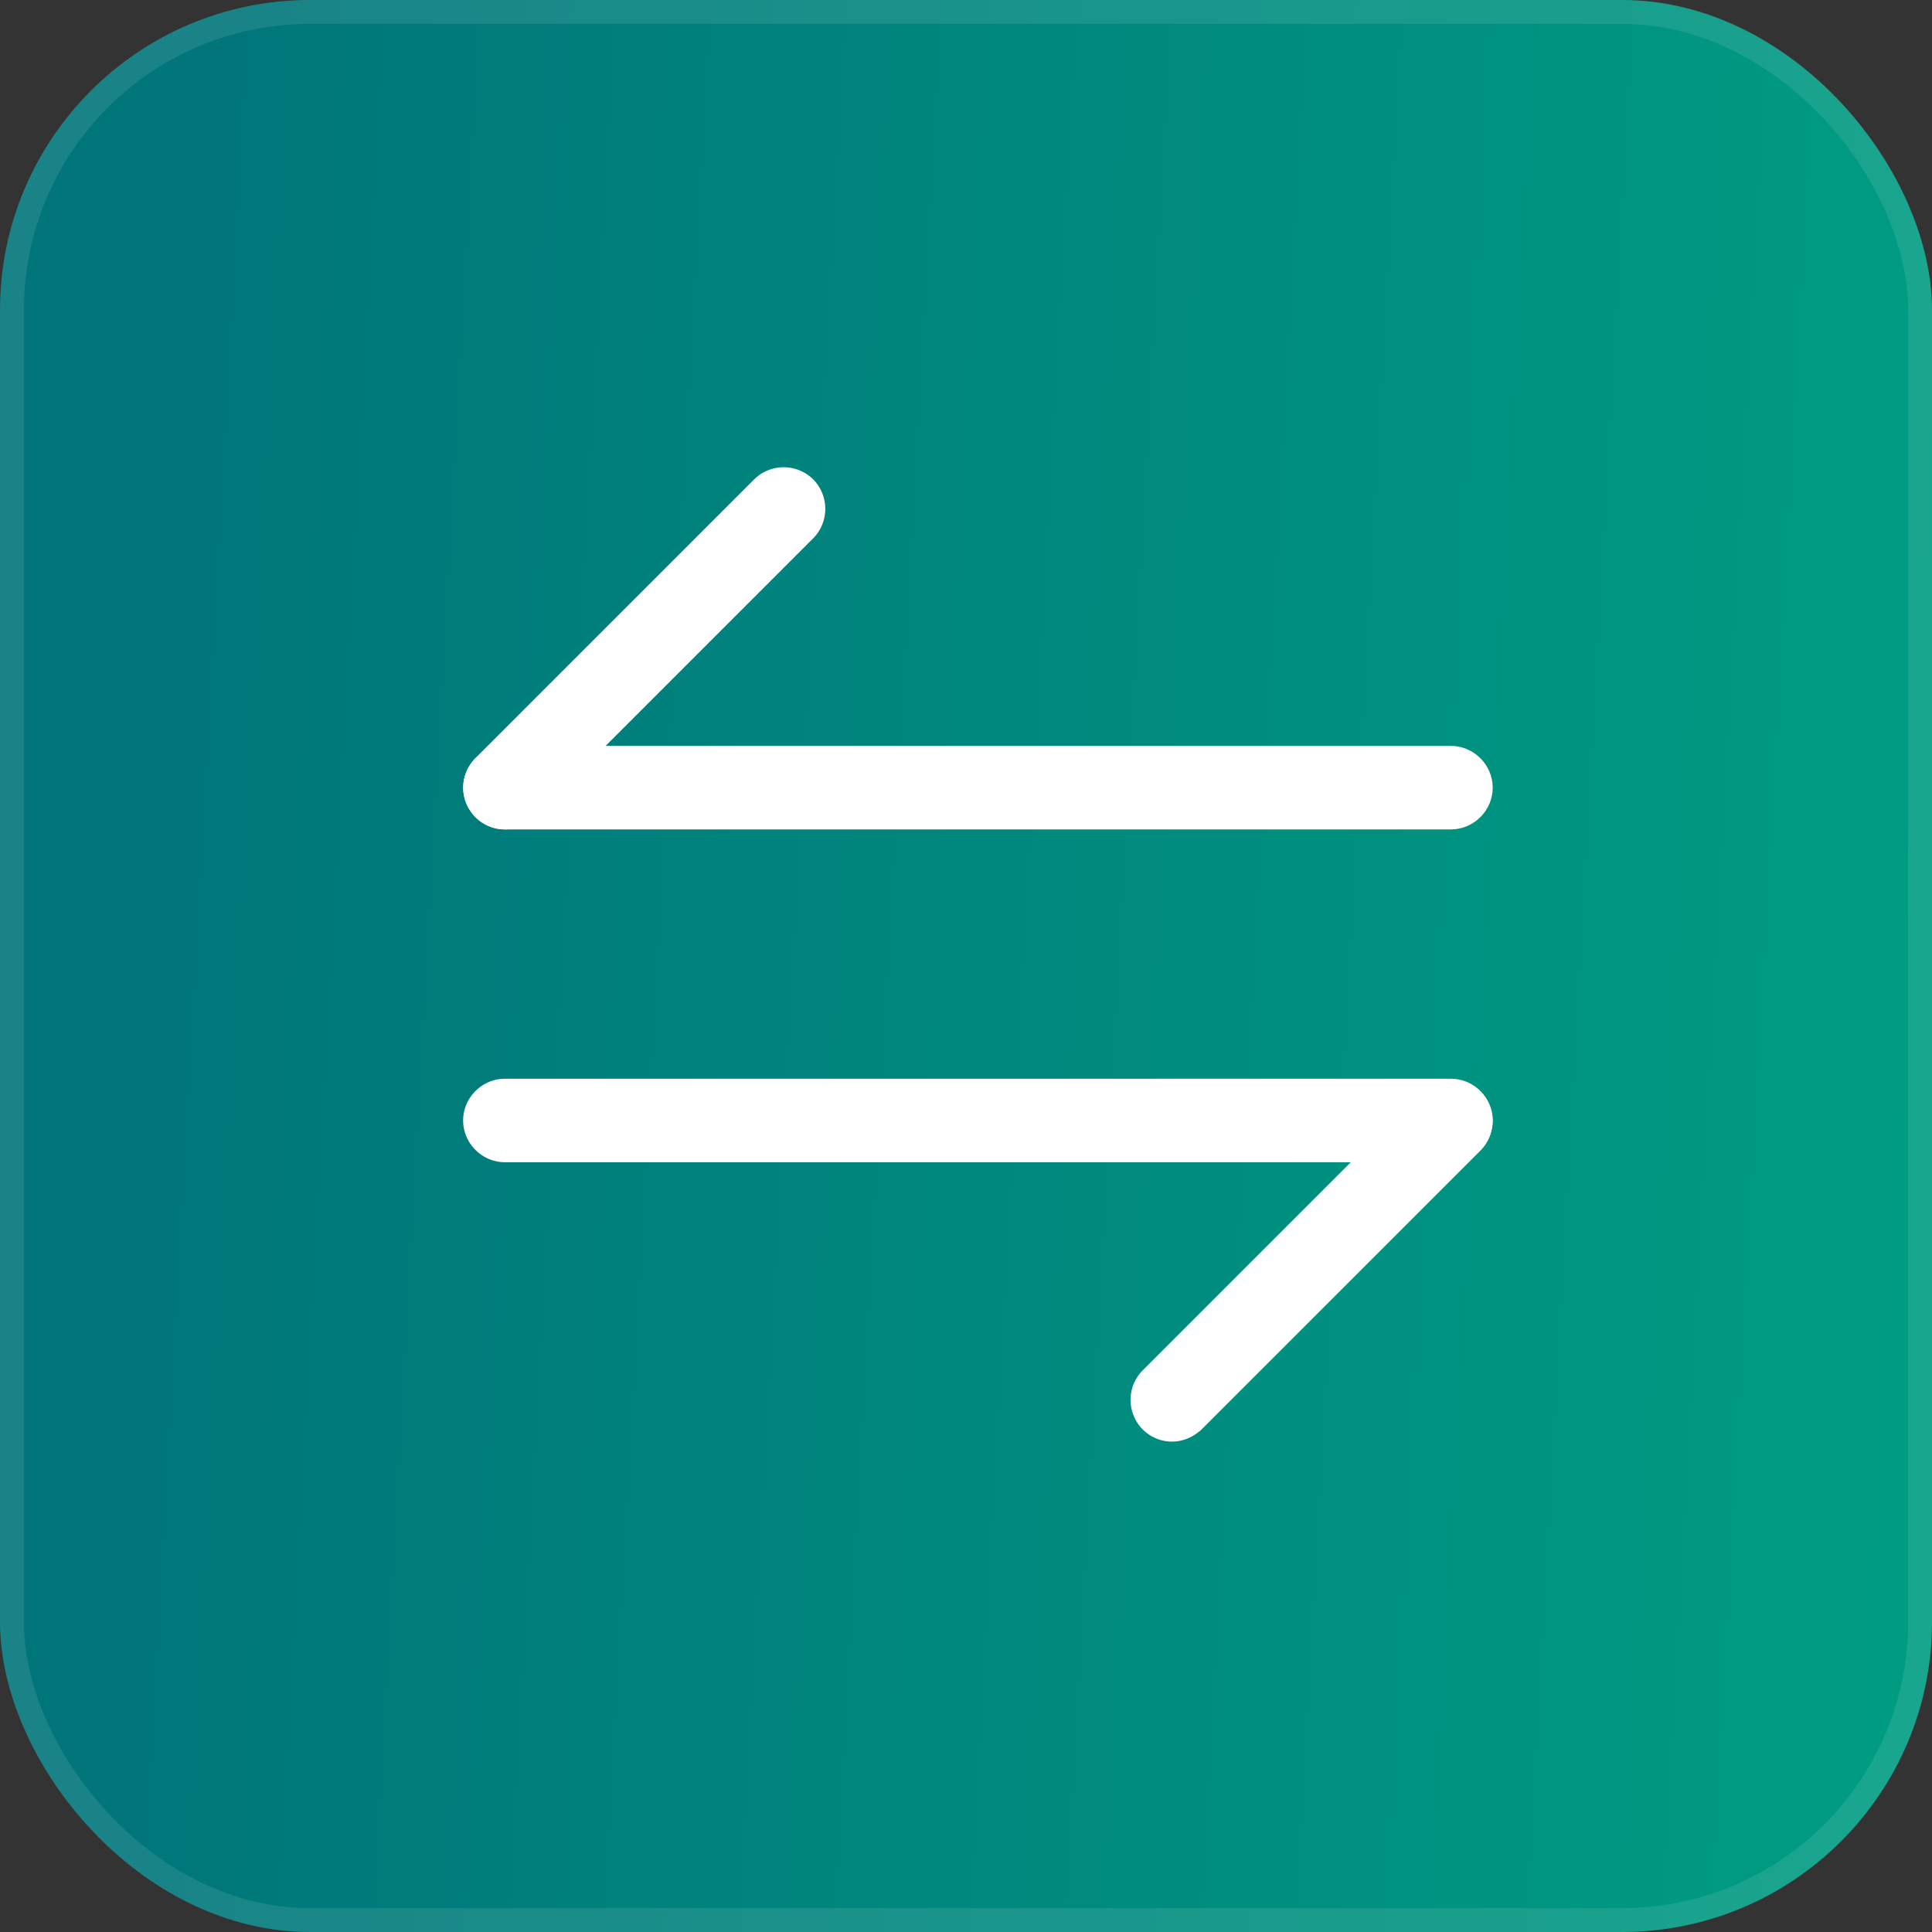
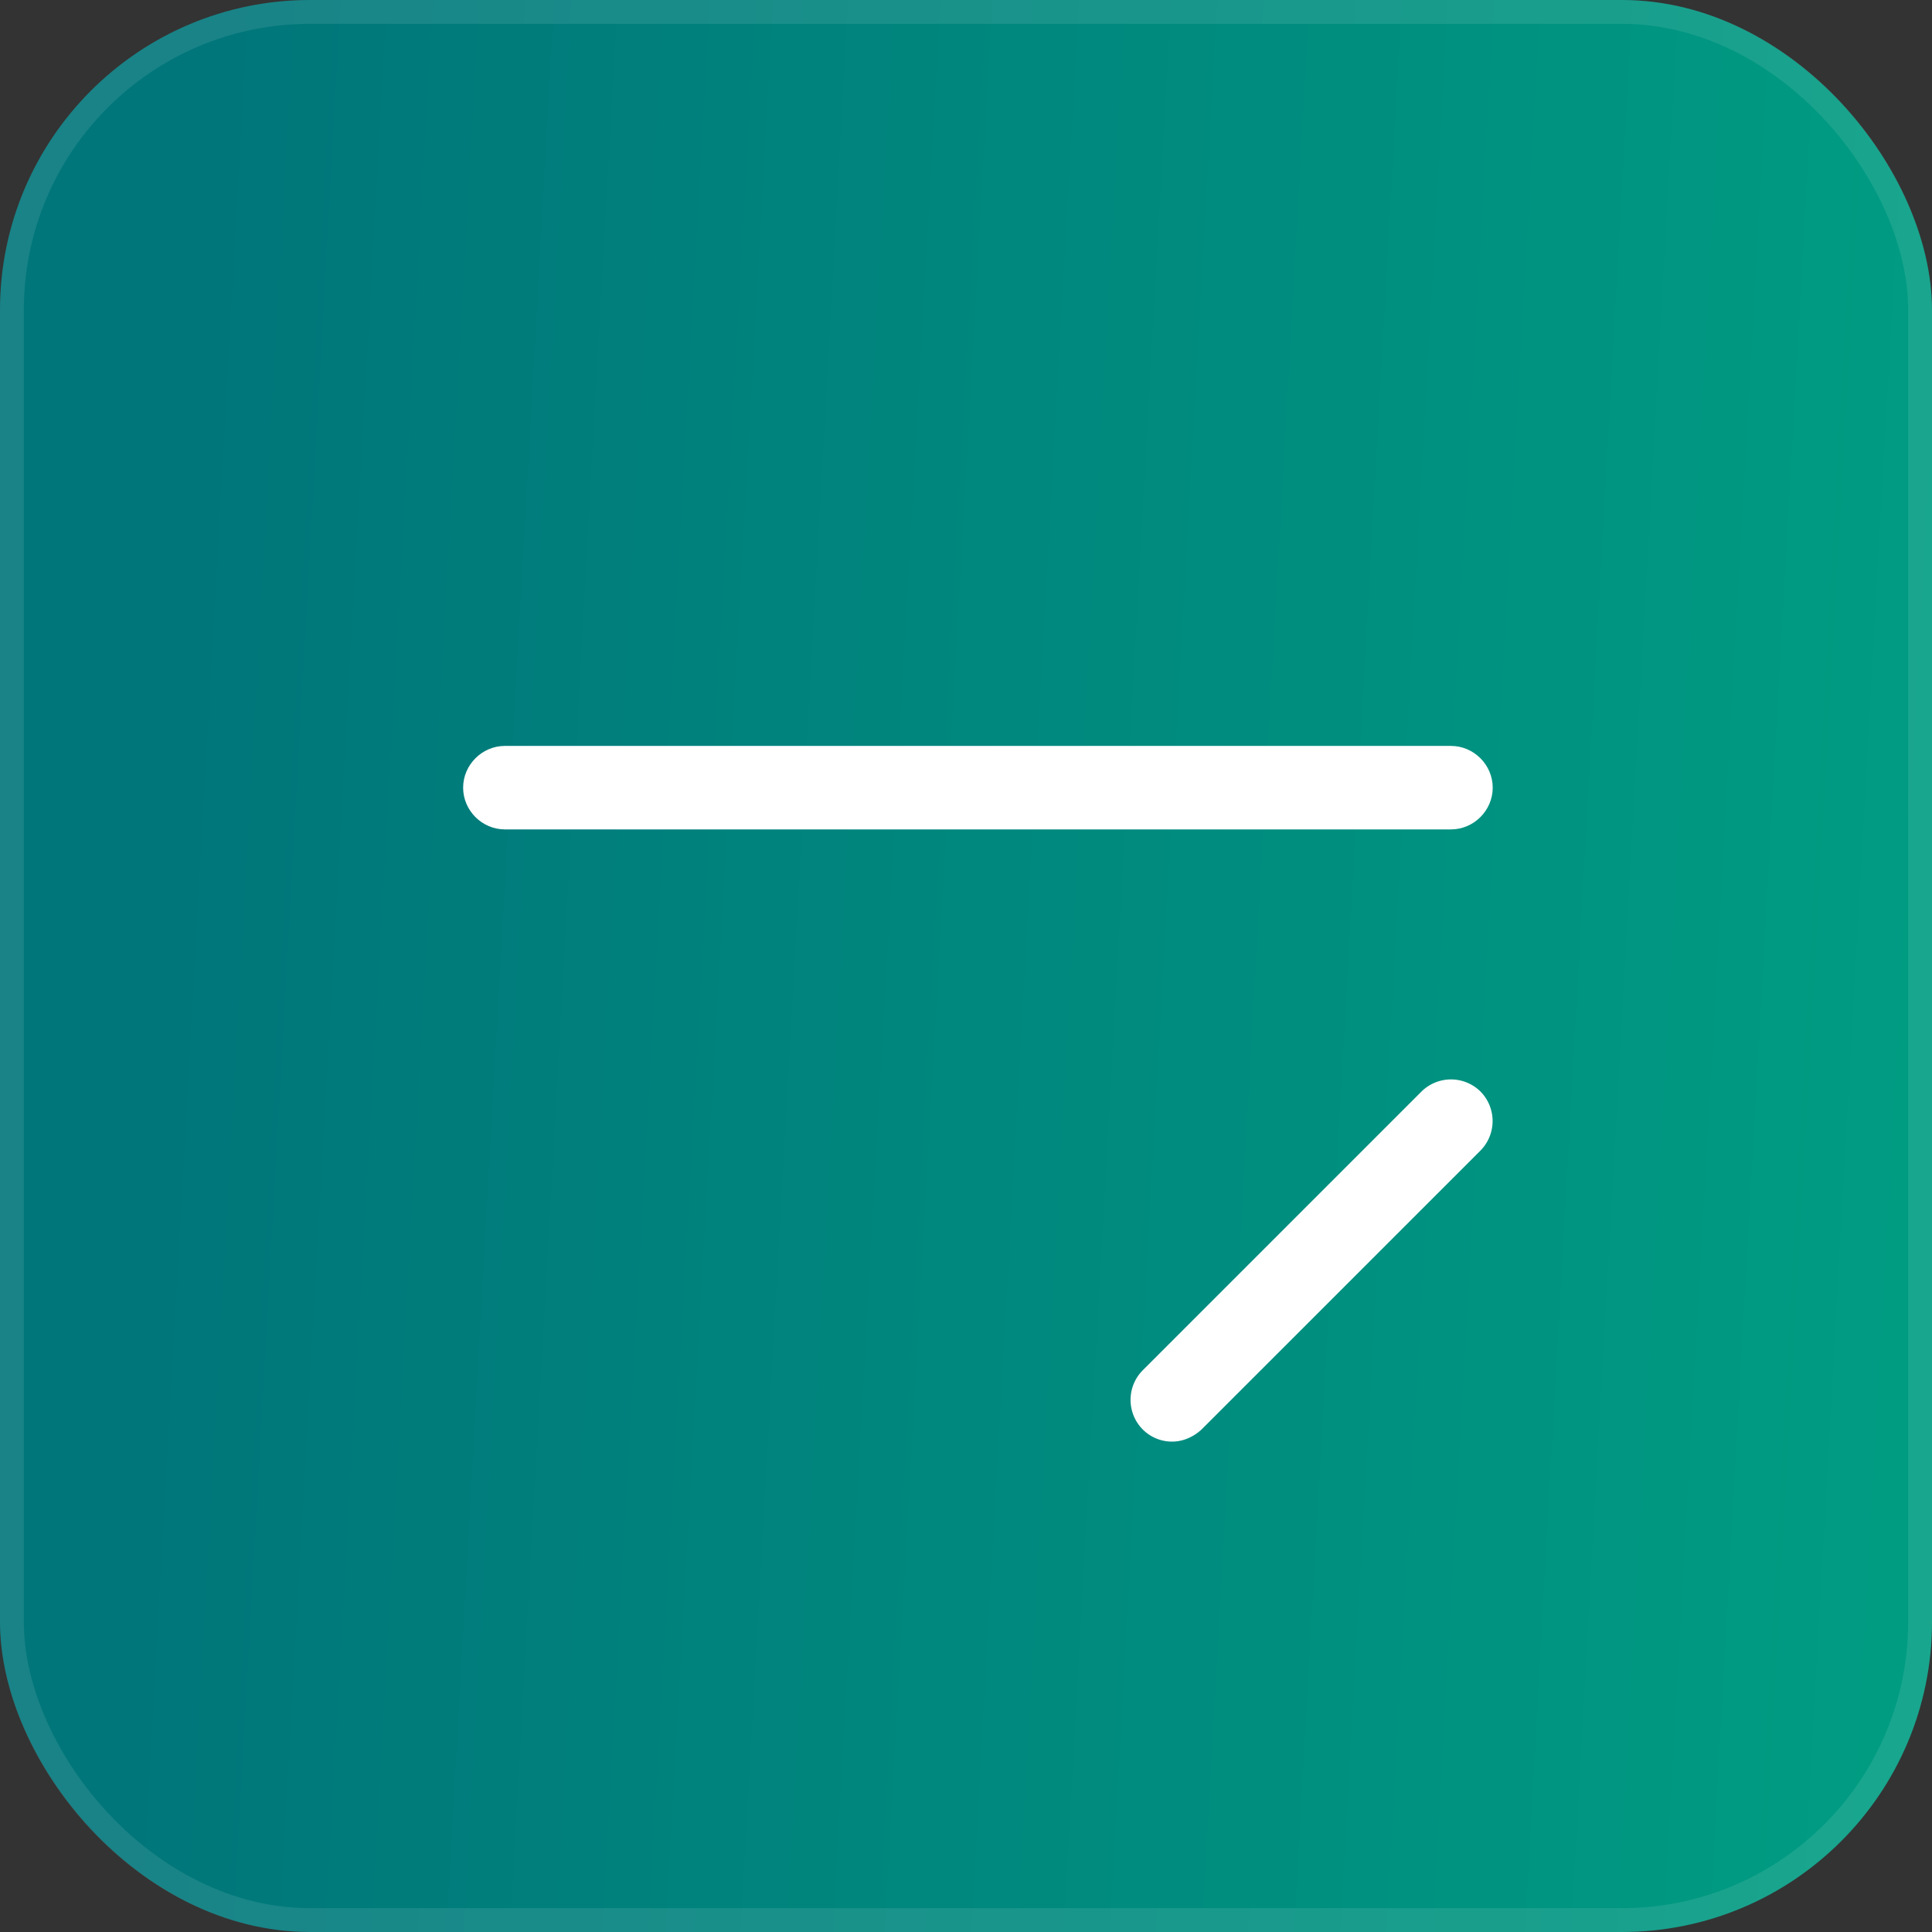
<svg xmlns="http://www.w3.org/2000/svg" width="81" height="81" fill="none">
  <rect width="100%" height="100%" fill="#333333" stroke="none" />
  <rect width="81" height="81" fill="url(#a)" rx="13" />
  <rect width="80" height="80" x=".5" y=".5" stroke="#fff" stroke-opacity=".1" rx="12.5" />
  <path fill="#fff" d="M49.143 60.44a1.73 1.73 0 0 1-1.236-.513 1.76 1.76 0 0 1 0-2.474l11.69-11.69a1.76 1.76 0 0 1 2.473 0 1.76 1.76 0 0 1 0 2.474l-11.69 11.69c-.35.326-.793.513-1.237.513Z" />
-   <path fill="#fff" d="M60.833 48.727H21.167c-.957 0-1.75-.794-1.75-1.75 0-.957.793-1.75 1.75-1.75h39.666c.957 0 1.75.793 1.75 1.75 0 .956-.793 1.75-1.75 1.75ZM21.167 34.773a1.73 1.73 0 0 1-1.237-.513 1.759 1.759 0 0 1 0-2.473l11.69-11.69a1.76 1.76 0 0 1 2.473 0 1.76 1.76 0 0 1 0 2.473l-11.69 11.69a1.79 1.79 0 0 1-1.236.513Z" />
  <path fill="#fff" d="M60.833 34.773H21.167c-.957 0-1.75-.793-1.75-1.75 0-.956.793-1.75 1.75-1.75h39.666c.957 0 1.75.794 1.75 1.75 0 .957-.793 1.75-1.75 1.75Z" />
  <defs>
    <linearGradient id="a" x1="79.496" x2="6.235" y1="61.864" y2="57.781" gradientUnits="userSpaceOnUse">
      <stop stop-color="#009C82" />
      <stop offset="1" stop-color="#00767A" />
    </linearGradient>
  </defs>
</svg>